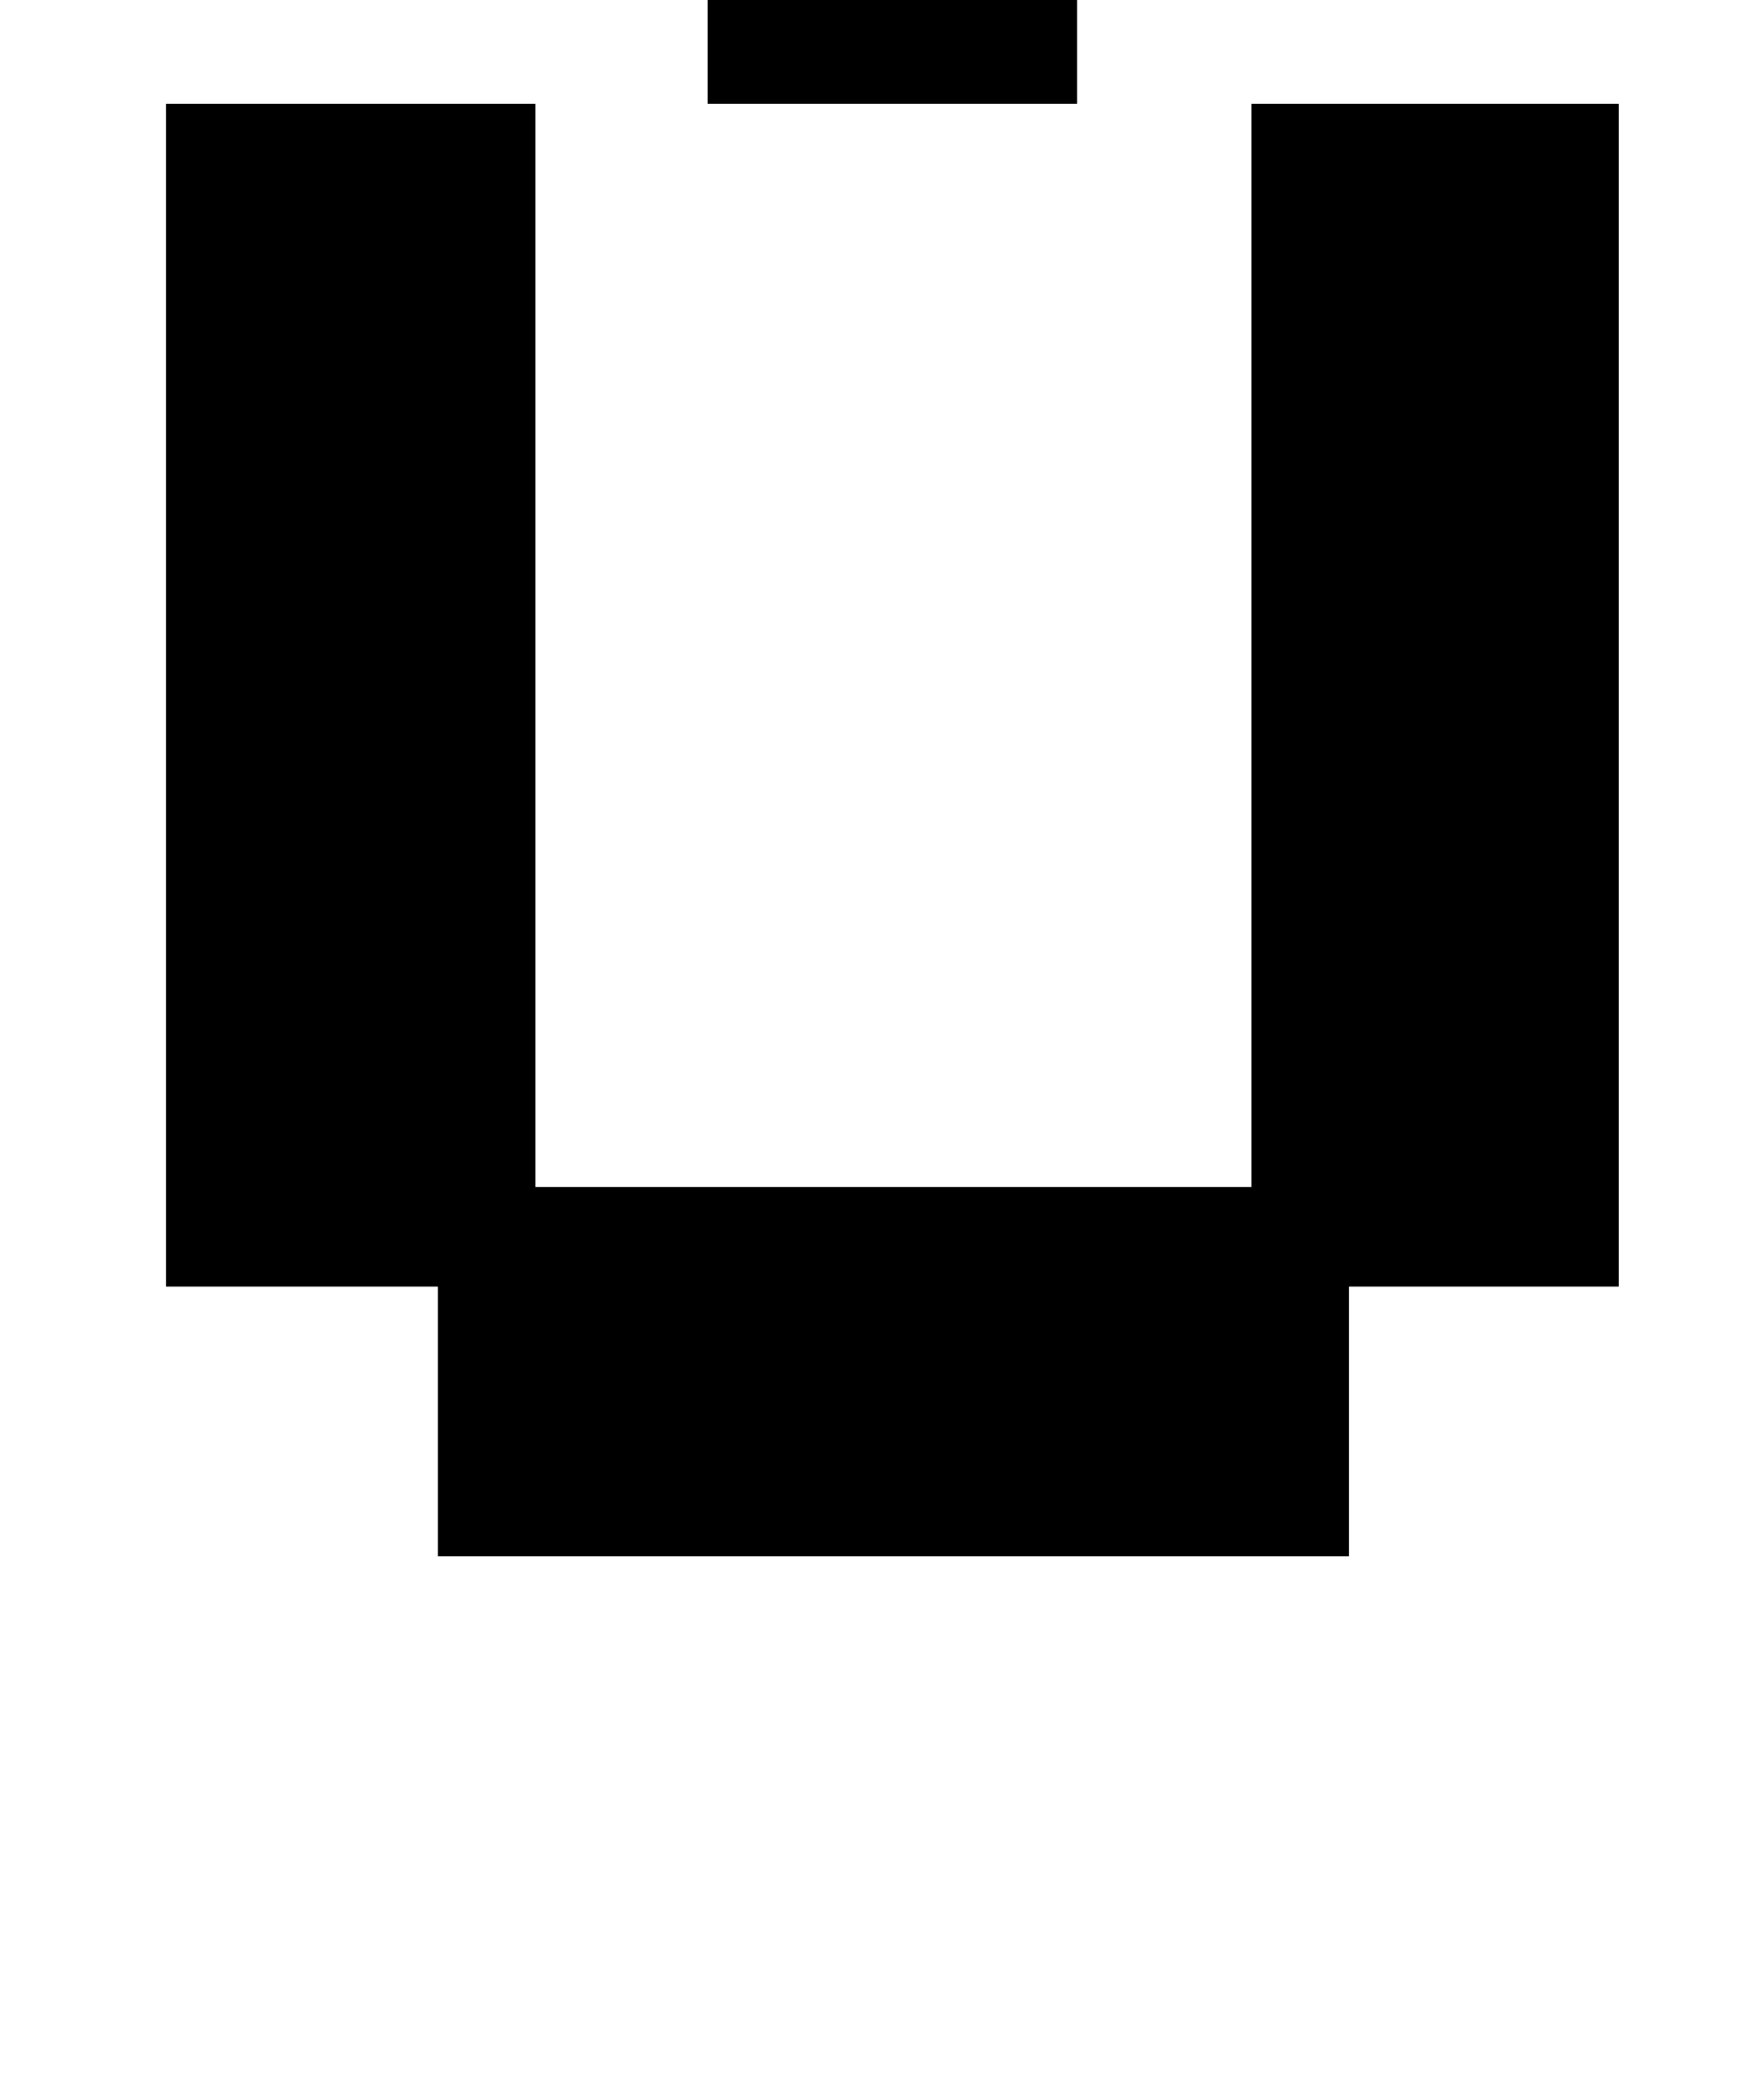
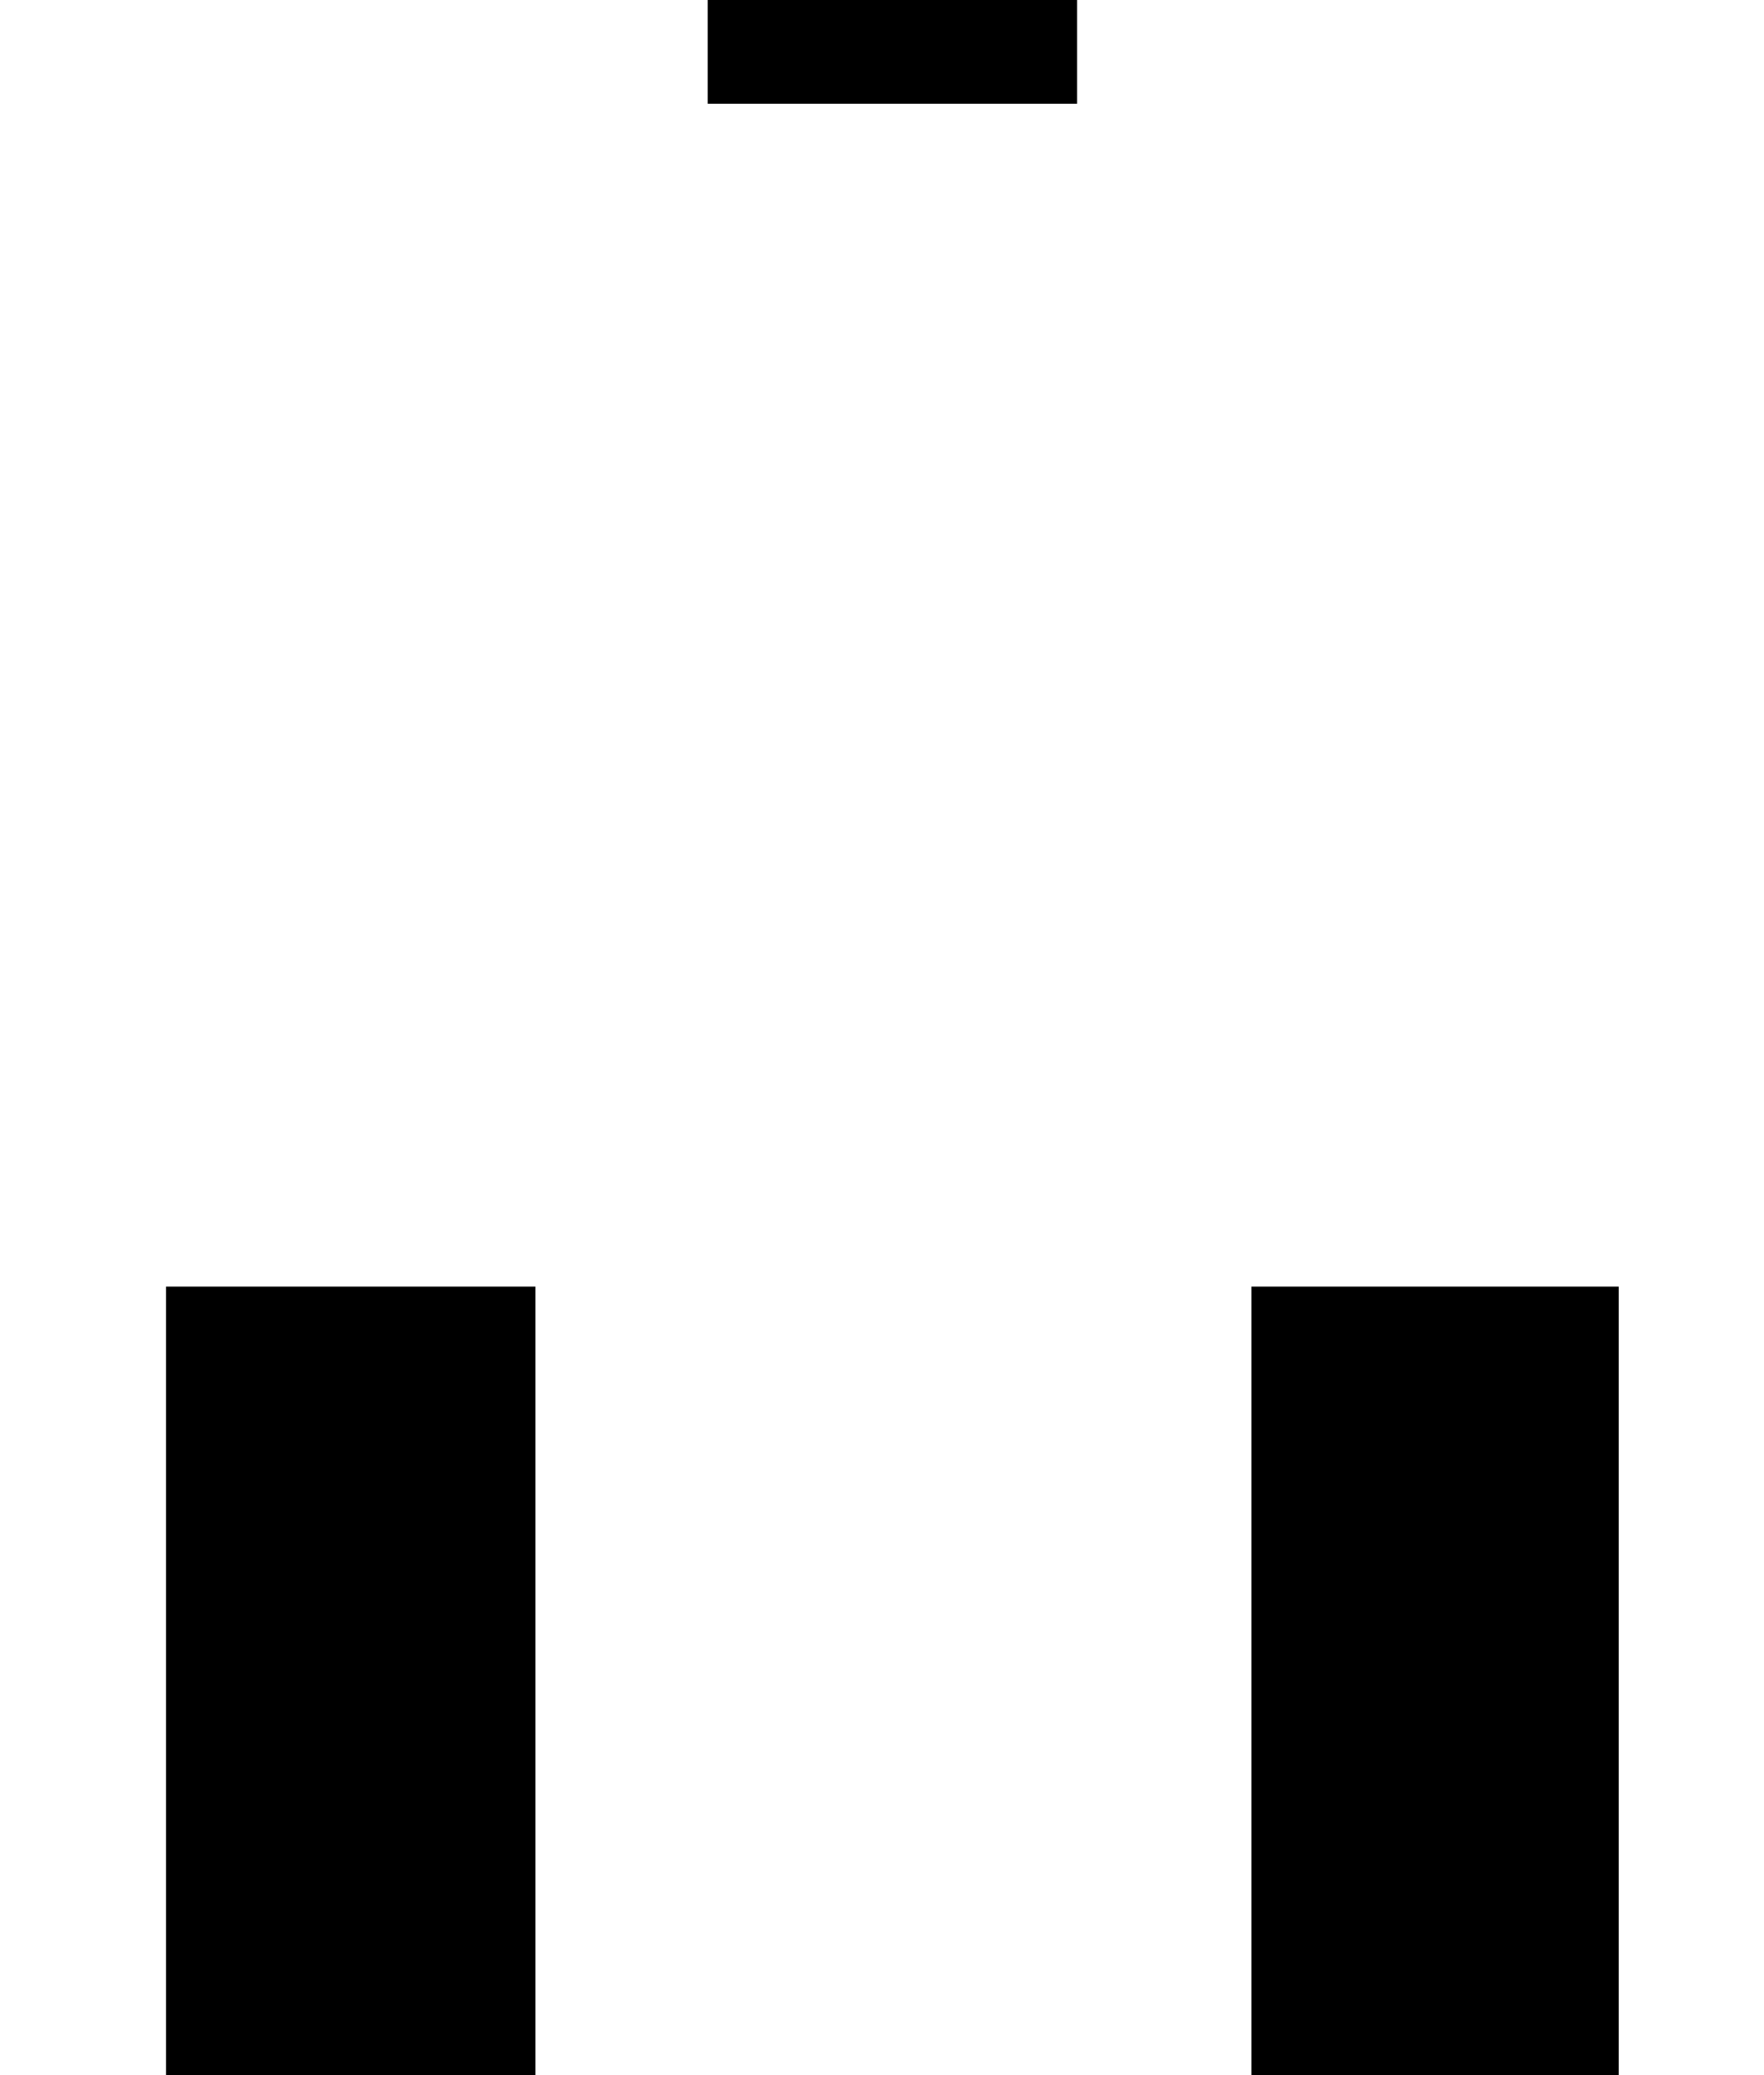
<svg xmlns="http://www.w3.org/2000/svg" version="1.1" viewBox="-10 0 850 1000">
-   <path fill="currentColor" d="M70 620v-570h178v522h345v-522h177v570h-130v130h-439v-130h-131zM200 -80v-178h178v130h83v-130h178v178h-130v130h-178v-130h-131z" />
+   <path fill="currentColor" d="M70 620h178v522h345v-522h177v570h-130v130h-439v-130h-131zM200 -80v-178h178v130h83v-130h178v178h-130v130h-178v-130h-131z" />
</svg>